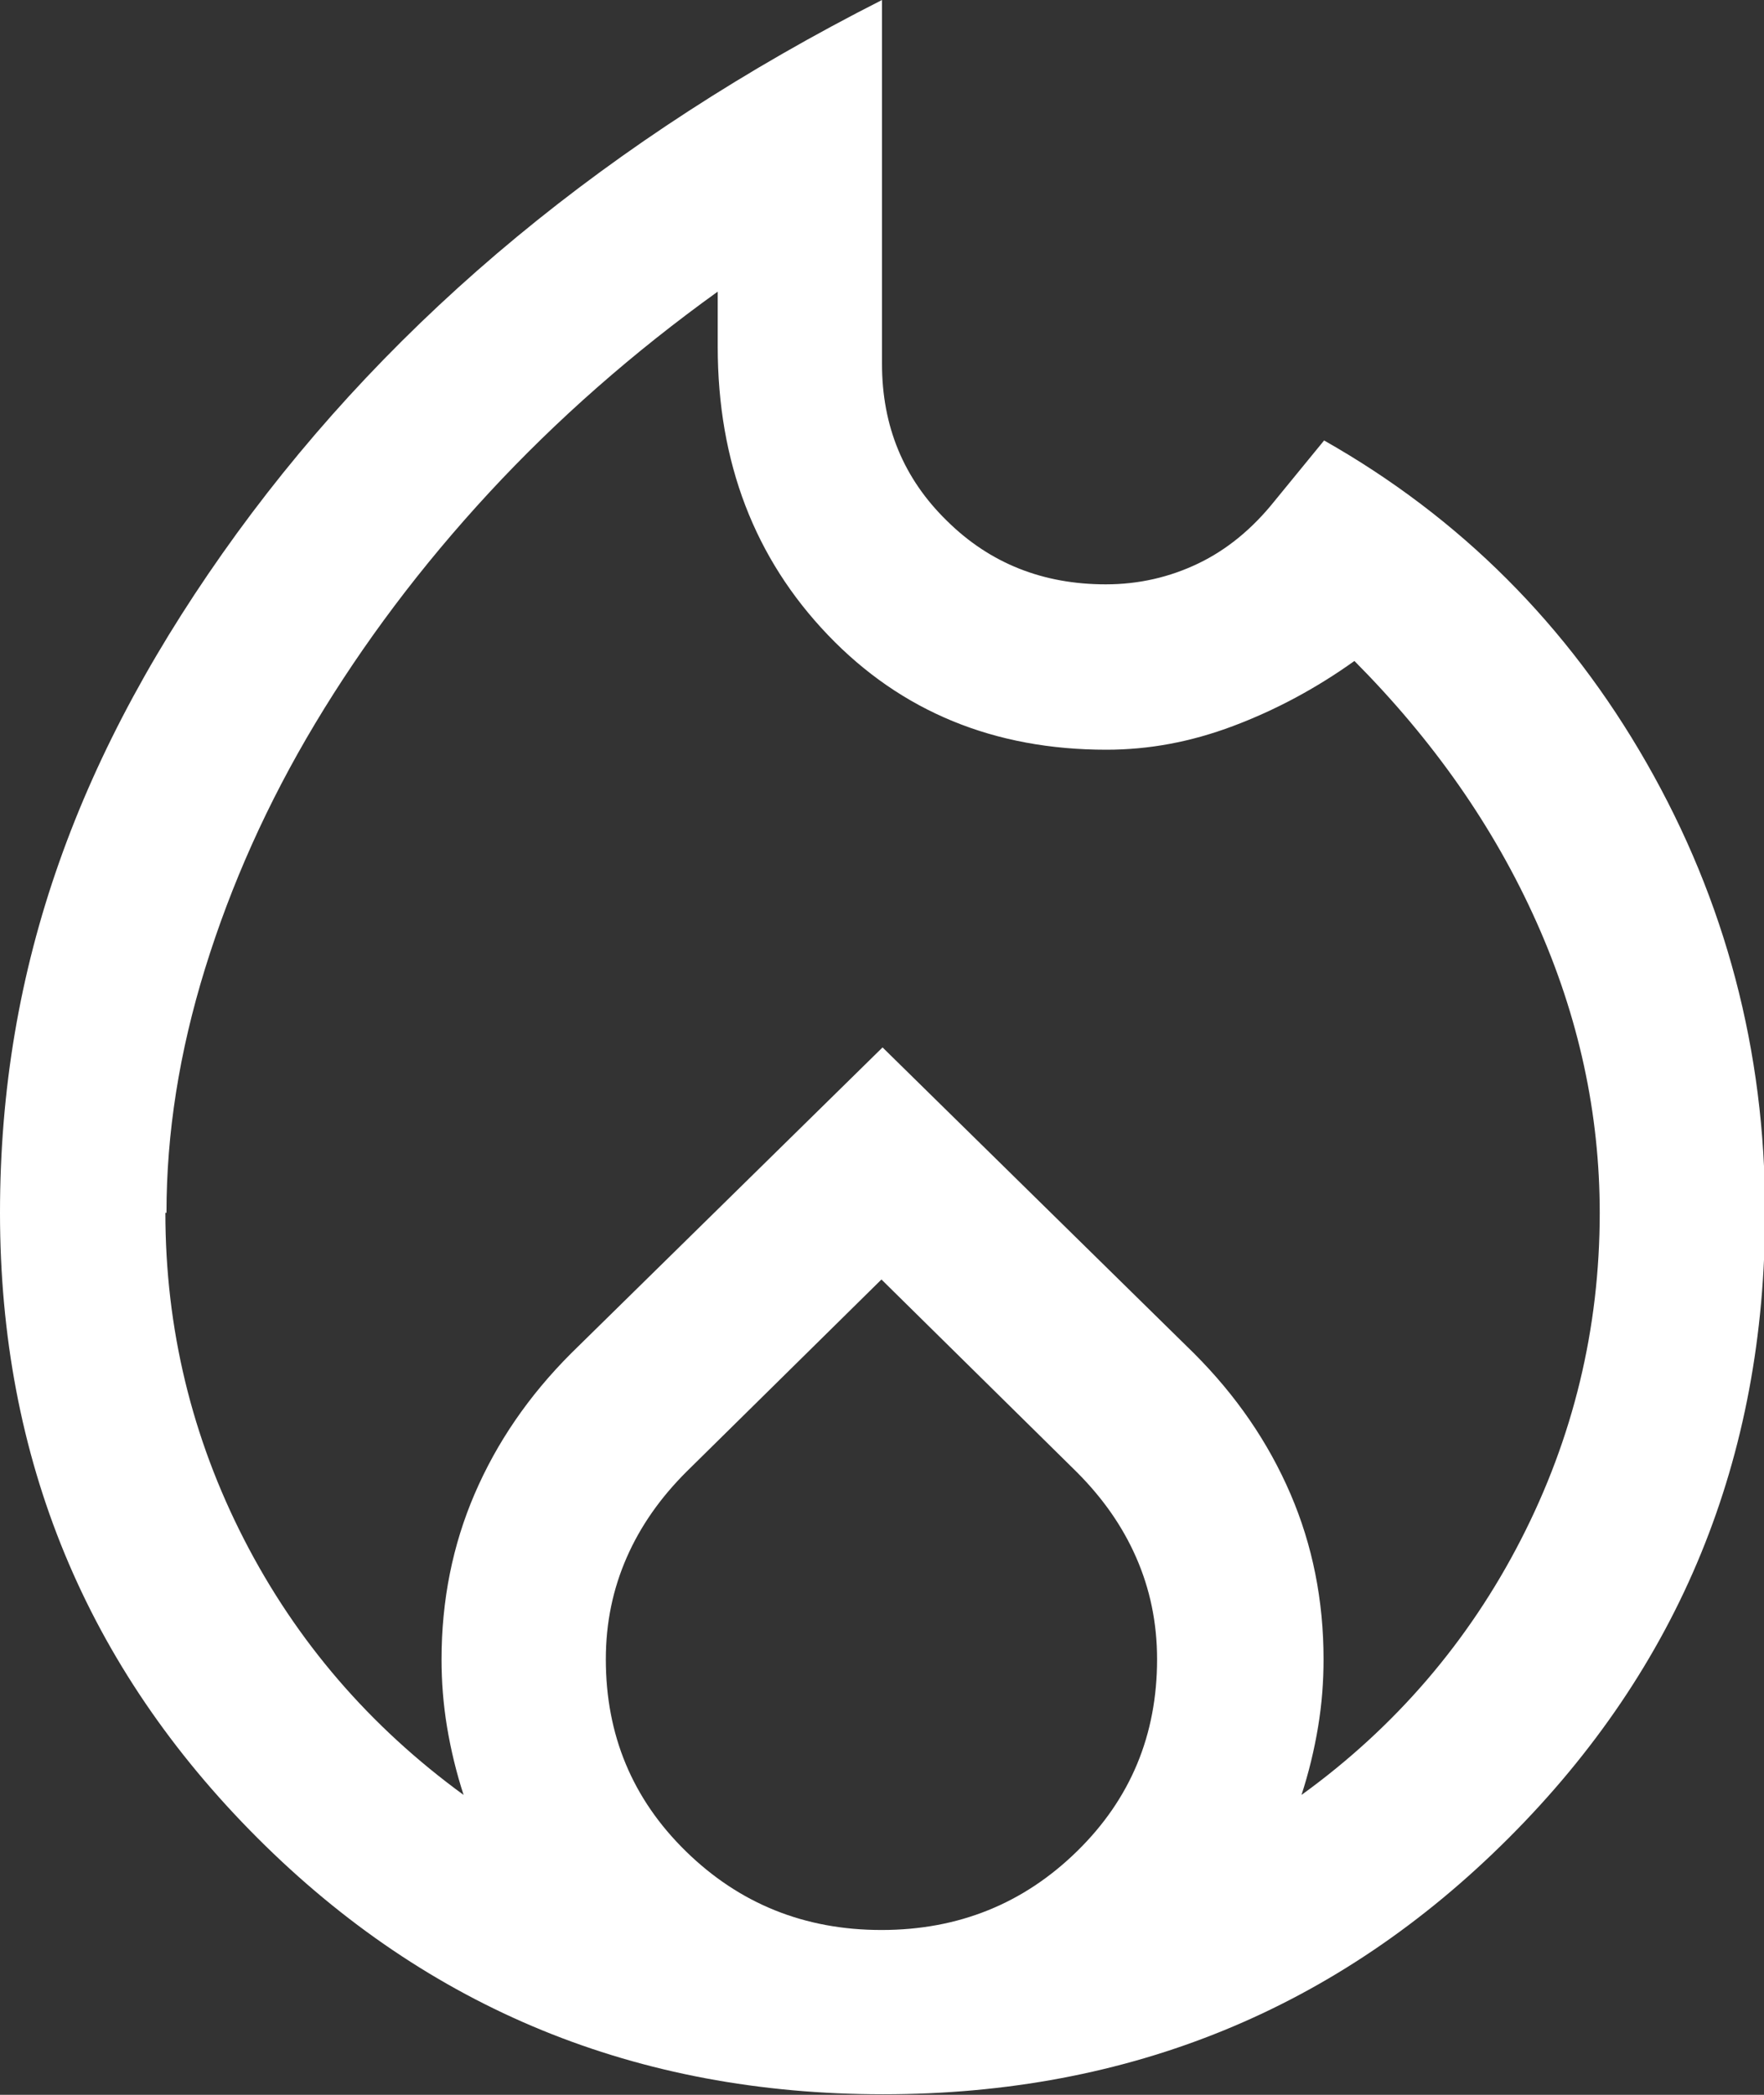
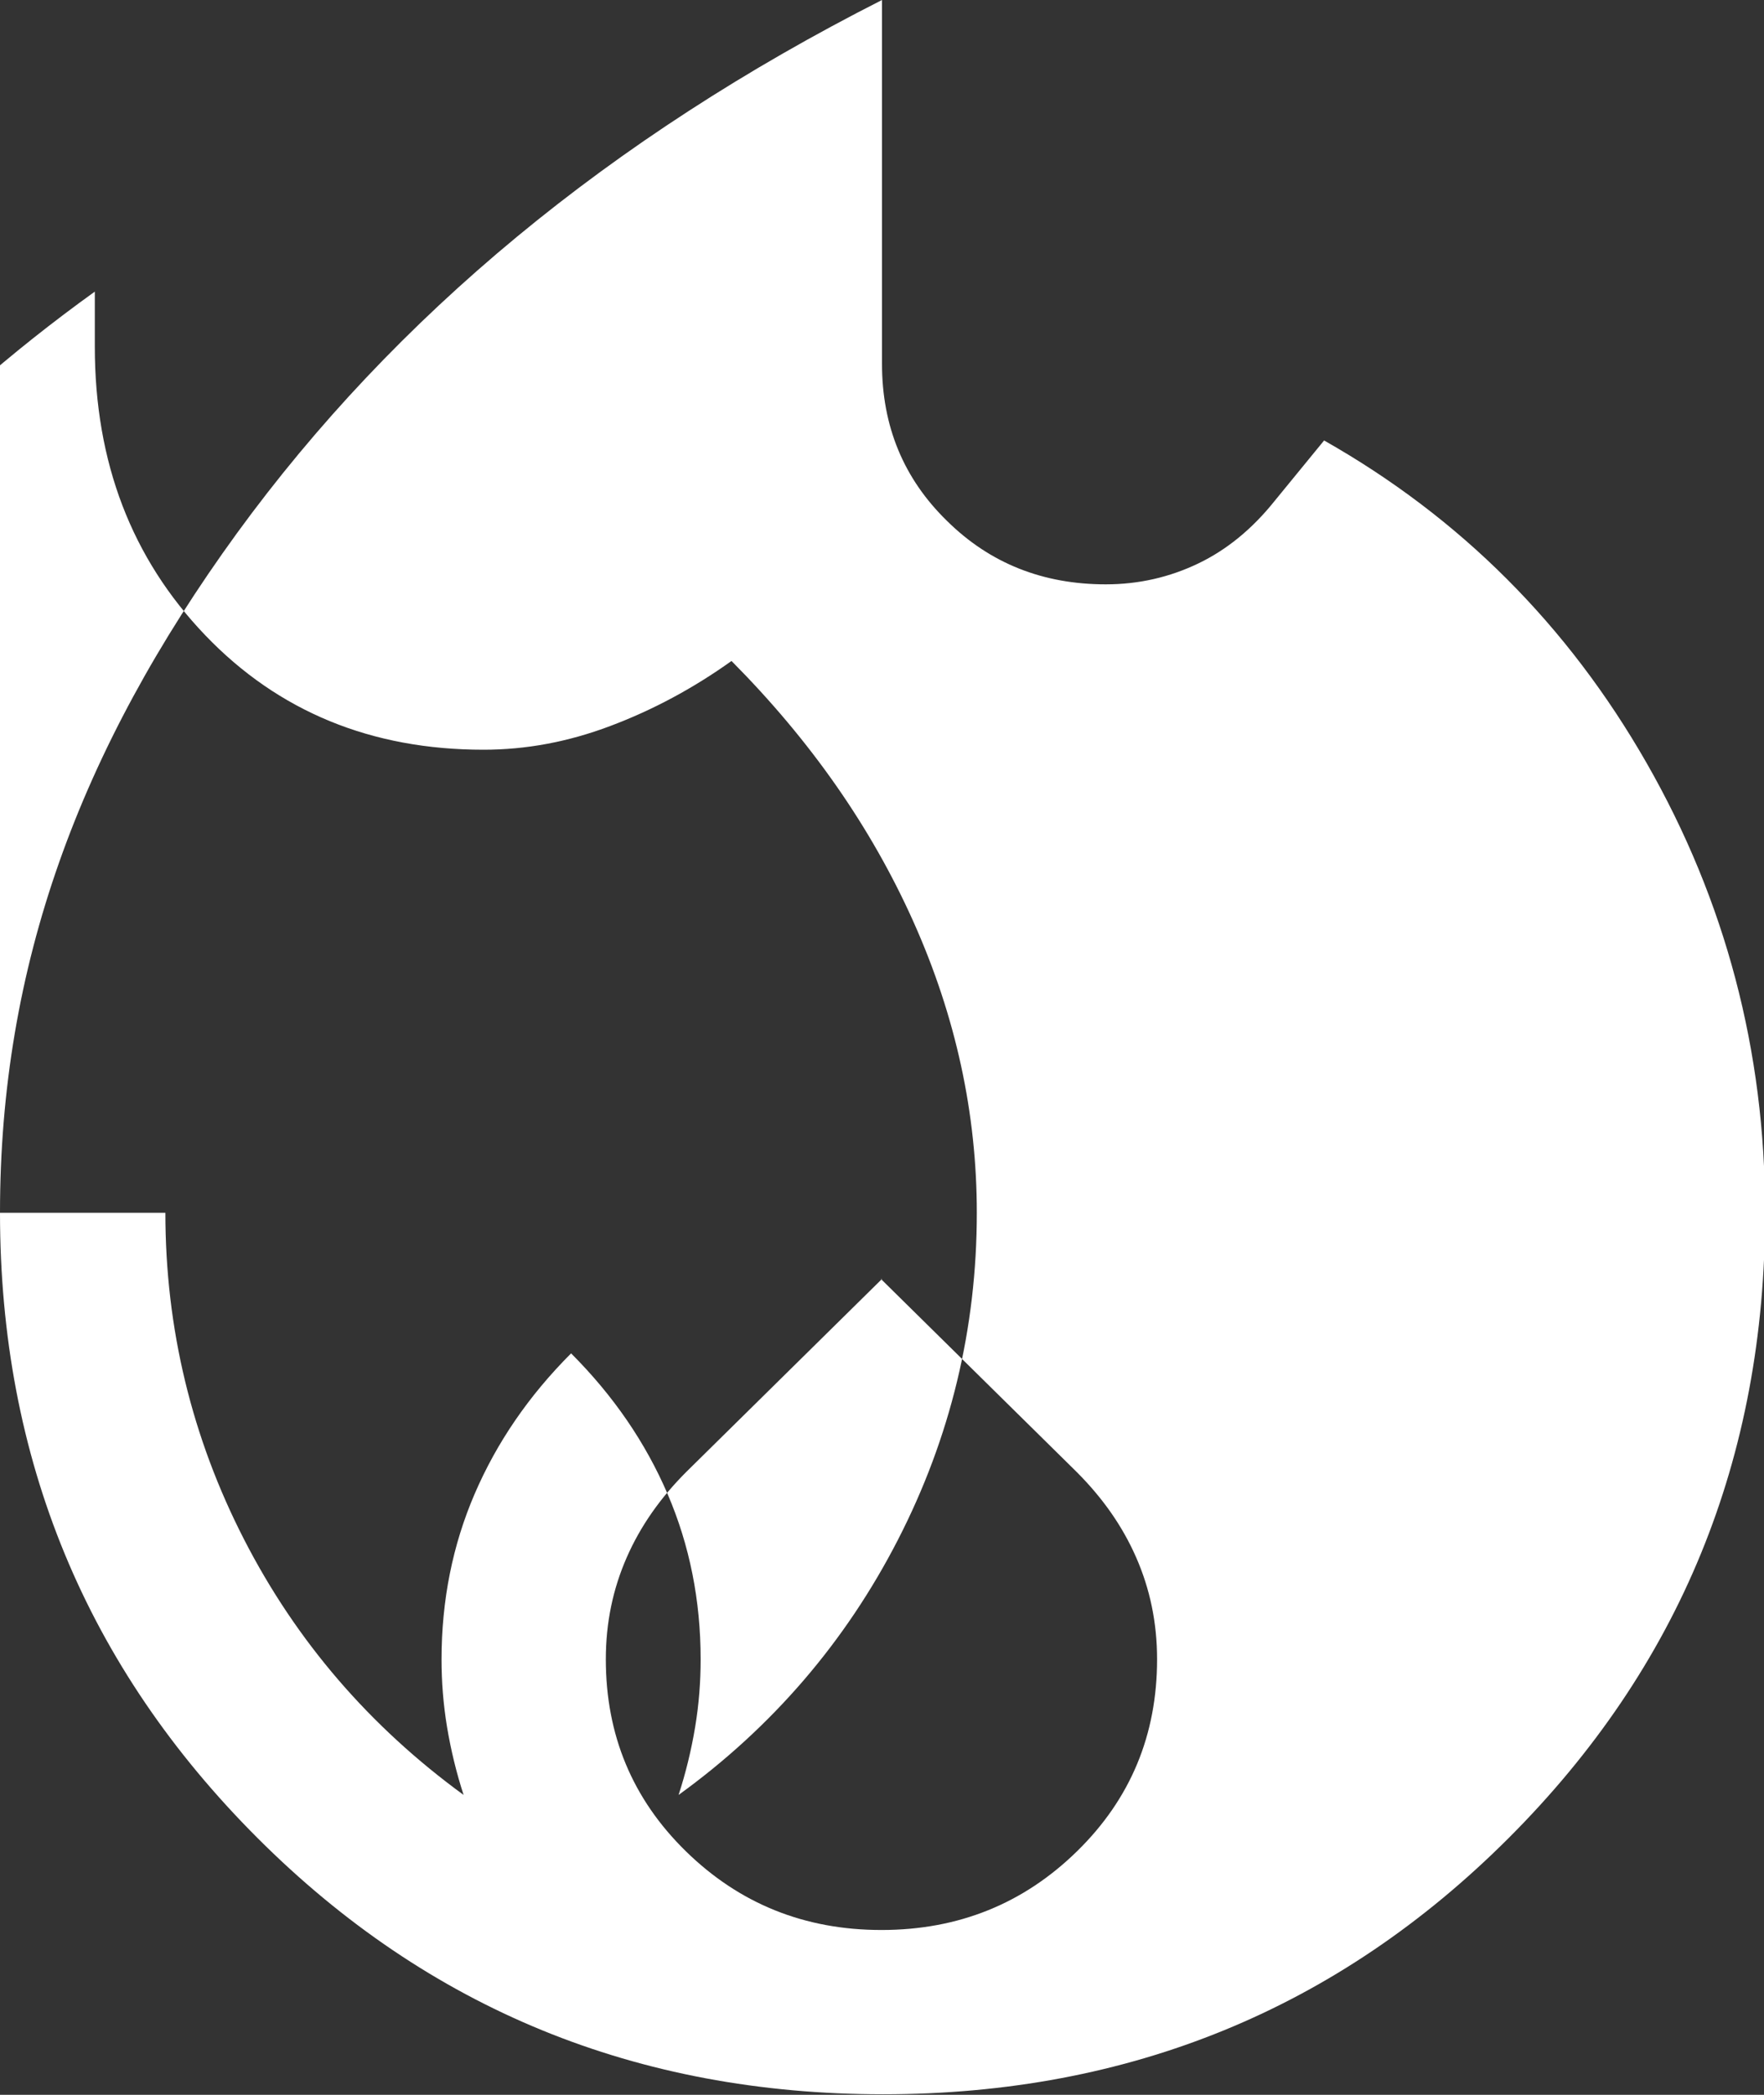
<svg xmlns="http://www.w3.org/2000/svg" id="Capa_1" data-name="Capa 1" viewBox="0 0 32 38">
  <rect x="0" y="0" width="32" height="38" fill="#333333" stroke="none" />
  <defs>
    <style>
      .cls-1 {
        fill: #fff;
      }
    </style>
  </defs>
-   <path class="cls-1" d="m3,22c0,2.1.48,4.08,1.43,5.93s2.28,3.39,3.98,4.63c-.13-.4-.23-.81-.3-1.23s-.1-.83-.1-1.23c0-1.07.2-2.07.6-3s.98-1.78,1.75-2.55l5.65-5.55,5.65,5.55c.77.77,1.35,1.62,1.75,2.55s.6,1.93.6,3c0,.4-.03.81-.1,1.23s-.17.83-.3,1.23c1.7-1.23,3.03-2.78,3.98-4.63s1.43-3.83,1.43-5.93c0-1.8-.38-3.56-1.15-5.28s-1.87-3.29-3.3-4.73c-.7.5-1.43.89-2.2,1.18s-1.53.43-2.3.43c-2.03,0-3.72-.69-5.05-2.08s-2-3.13-2-5.23v-1c-1.53,1.1-2.92,2.32-4.15,3.65s-2.28,2.73-3.15,4.18-1.53,2.93-2,4.45-.7,2.99-.7,4.43Zm13,1.2l-3.55,3.5c-.47.47-.83.98-1.08,1.55s-.38,1.18-.38,1.85c0,1.37.48,2.53,1.45,3.48s2.15,1.43,3.55,1.43,2.58-.48,3.55-1.43,1.45-2.11,1.45-3.48c0-.67-.13-1.28-.38-1.85s-.61-1.08-1.08-1.55l-3.55-3.5Zm0-23.2v6.6c0,1.13.39,2.08,1.18,2.85.78.77,1.74,1.15,2.88,1.15.6,0,1.16-.13,1.68-.38s.98-.63,1.38-1.13l.9-1.1c2.47,1.4,4.42,3.35,5.85,5.85s2.15,5.22,2.15,8.15c0,4.47-1.55,8.25-4.65,11.35s-6.88,4.65-11.35,4.65-8.25-1.55-11.35-4.65S0,26.47,0,22s1.43-8.38,4.3-12.33C7.17,5.73,11.07,2.5,16,0Z" />
+   <path class="cls-1" d="m3,22c0,2.1.48,4.08,1.43,5.93s2.28,3.39,3.98,4.63c-.13-.4-.23-.81-.3-1.23s-.1-.83-.1-1.23c0-1.07.2-2.07.6-3s.98-1.78,1.75-2.55c.77.77,1.35,1.62,1.75,2.55s.6,1.93.6,3c0,.4-.03.81-.1,1.23s-.17.83-.3,1.23c1.7-1.23,3.03-2.78,3.98-4.63s1.43-3.83,1.43-5.93c0-1.8-.38-3.56-1.15-5.28s-1.87-3.29-3.3-4.73c-.7.5-1.43.89-2.2,1.18s-1.53.43-2.3.43c-2.03,0-3.72-.69-5.05-2.08s-2-3.13-2-5.23v-1c-1.53,1.1-2.92,2.32-4.15,3.65s-2.28,2.73-3.15,4.18-1.53,2.93-2,4.45-.7,2.99-.7,4.43Zm13,1.2l-3.55,3.5c-.47.47-.83.98-1.08,1.55s-.38,1.18-.38,1.85c0,1.37.48,2.53,1.45,3.48s2.15,1.43,3.55,1.43,2.58-.48,3.55-1.43,1.45-2.11,1.45-3.48c0-.67-.13-1.28-.38-1.85s-.61-1.08-1.08-1.55l-3.55-3.5Zm0-23.2v6.6c0,1.13.39,2.08,1.18,2.85.78.77,1.74,1.15,2.88,1.15.6,0,1.16-.13,1.68-.38s.98-.63,1.38-1.13l.9-1.1c2.47,1.4,4.42,3.35,5.85,5.85s2.15,5.22,2.15,8.15c0,4.47-1.55,8.25-4.65,11.35s-6.88,4.65-11.35,4.65-8.25-1.55-11.35-4.65S0,26.47,0,22s1.43-8.38,4.3-12.33C7.17,5.73,11.07,2.5,16,0Z" />
</svg>